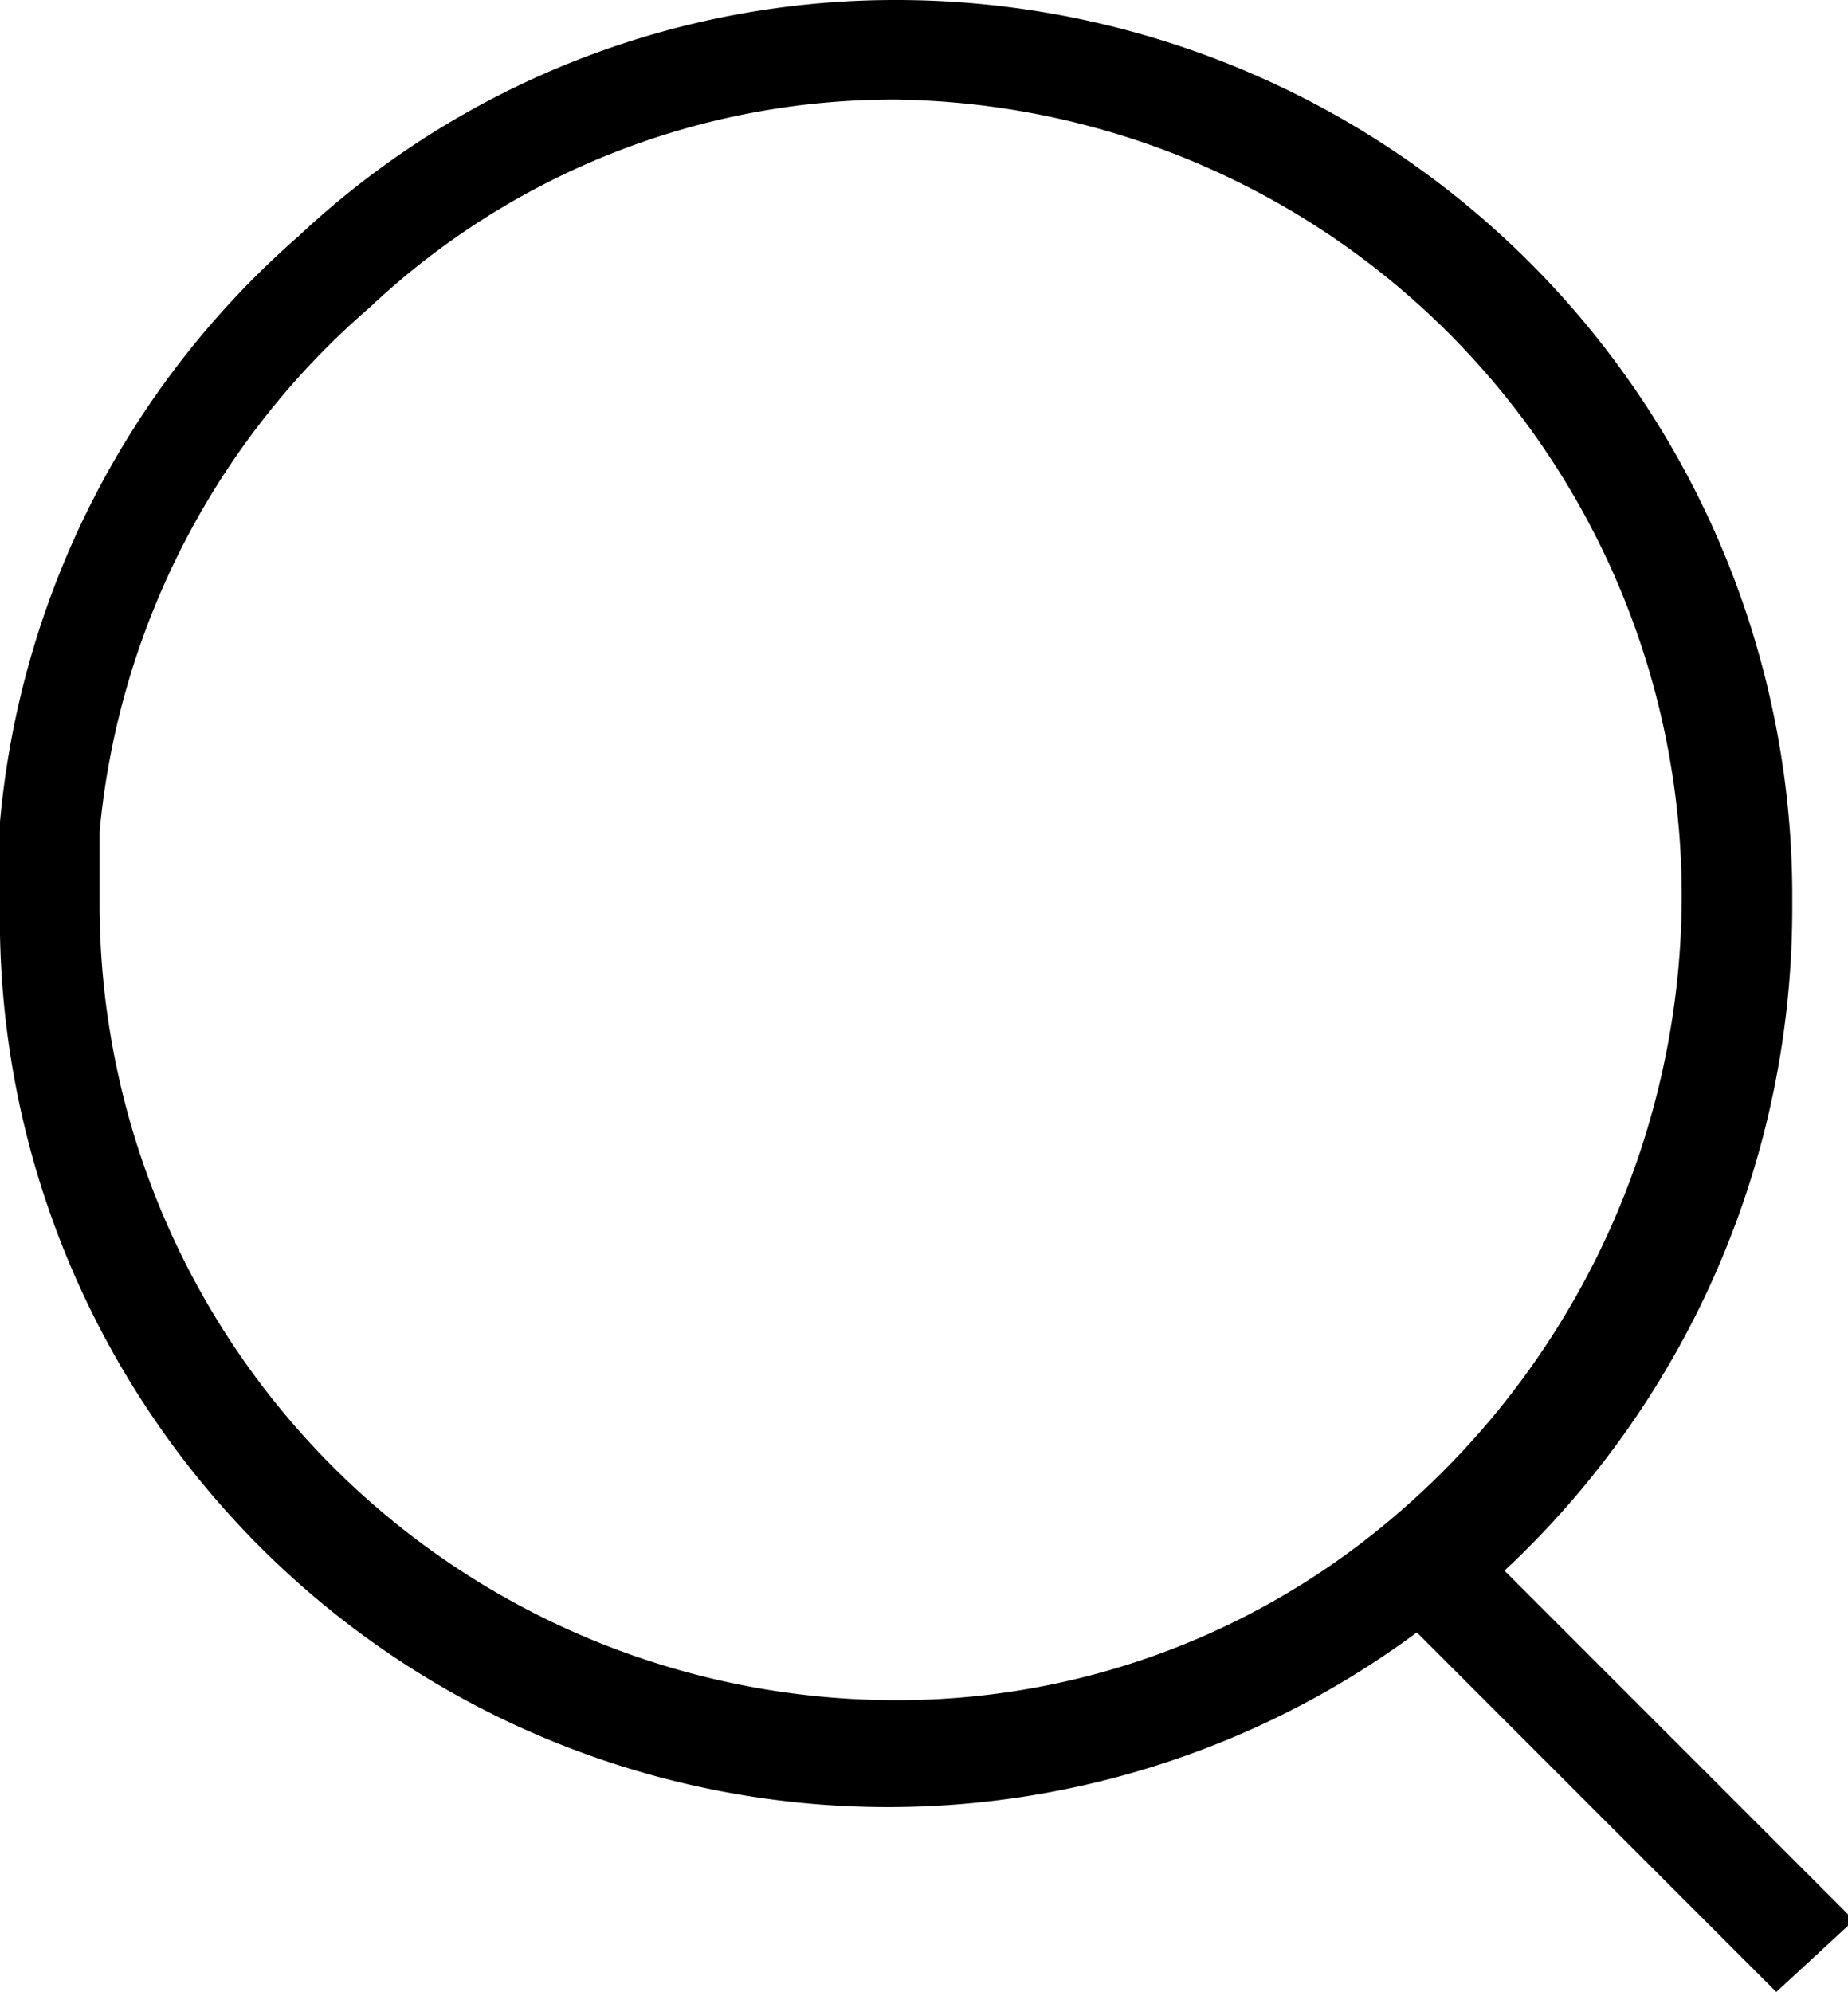
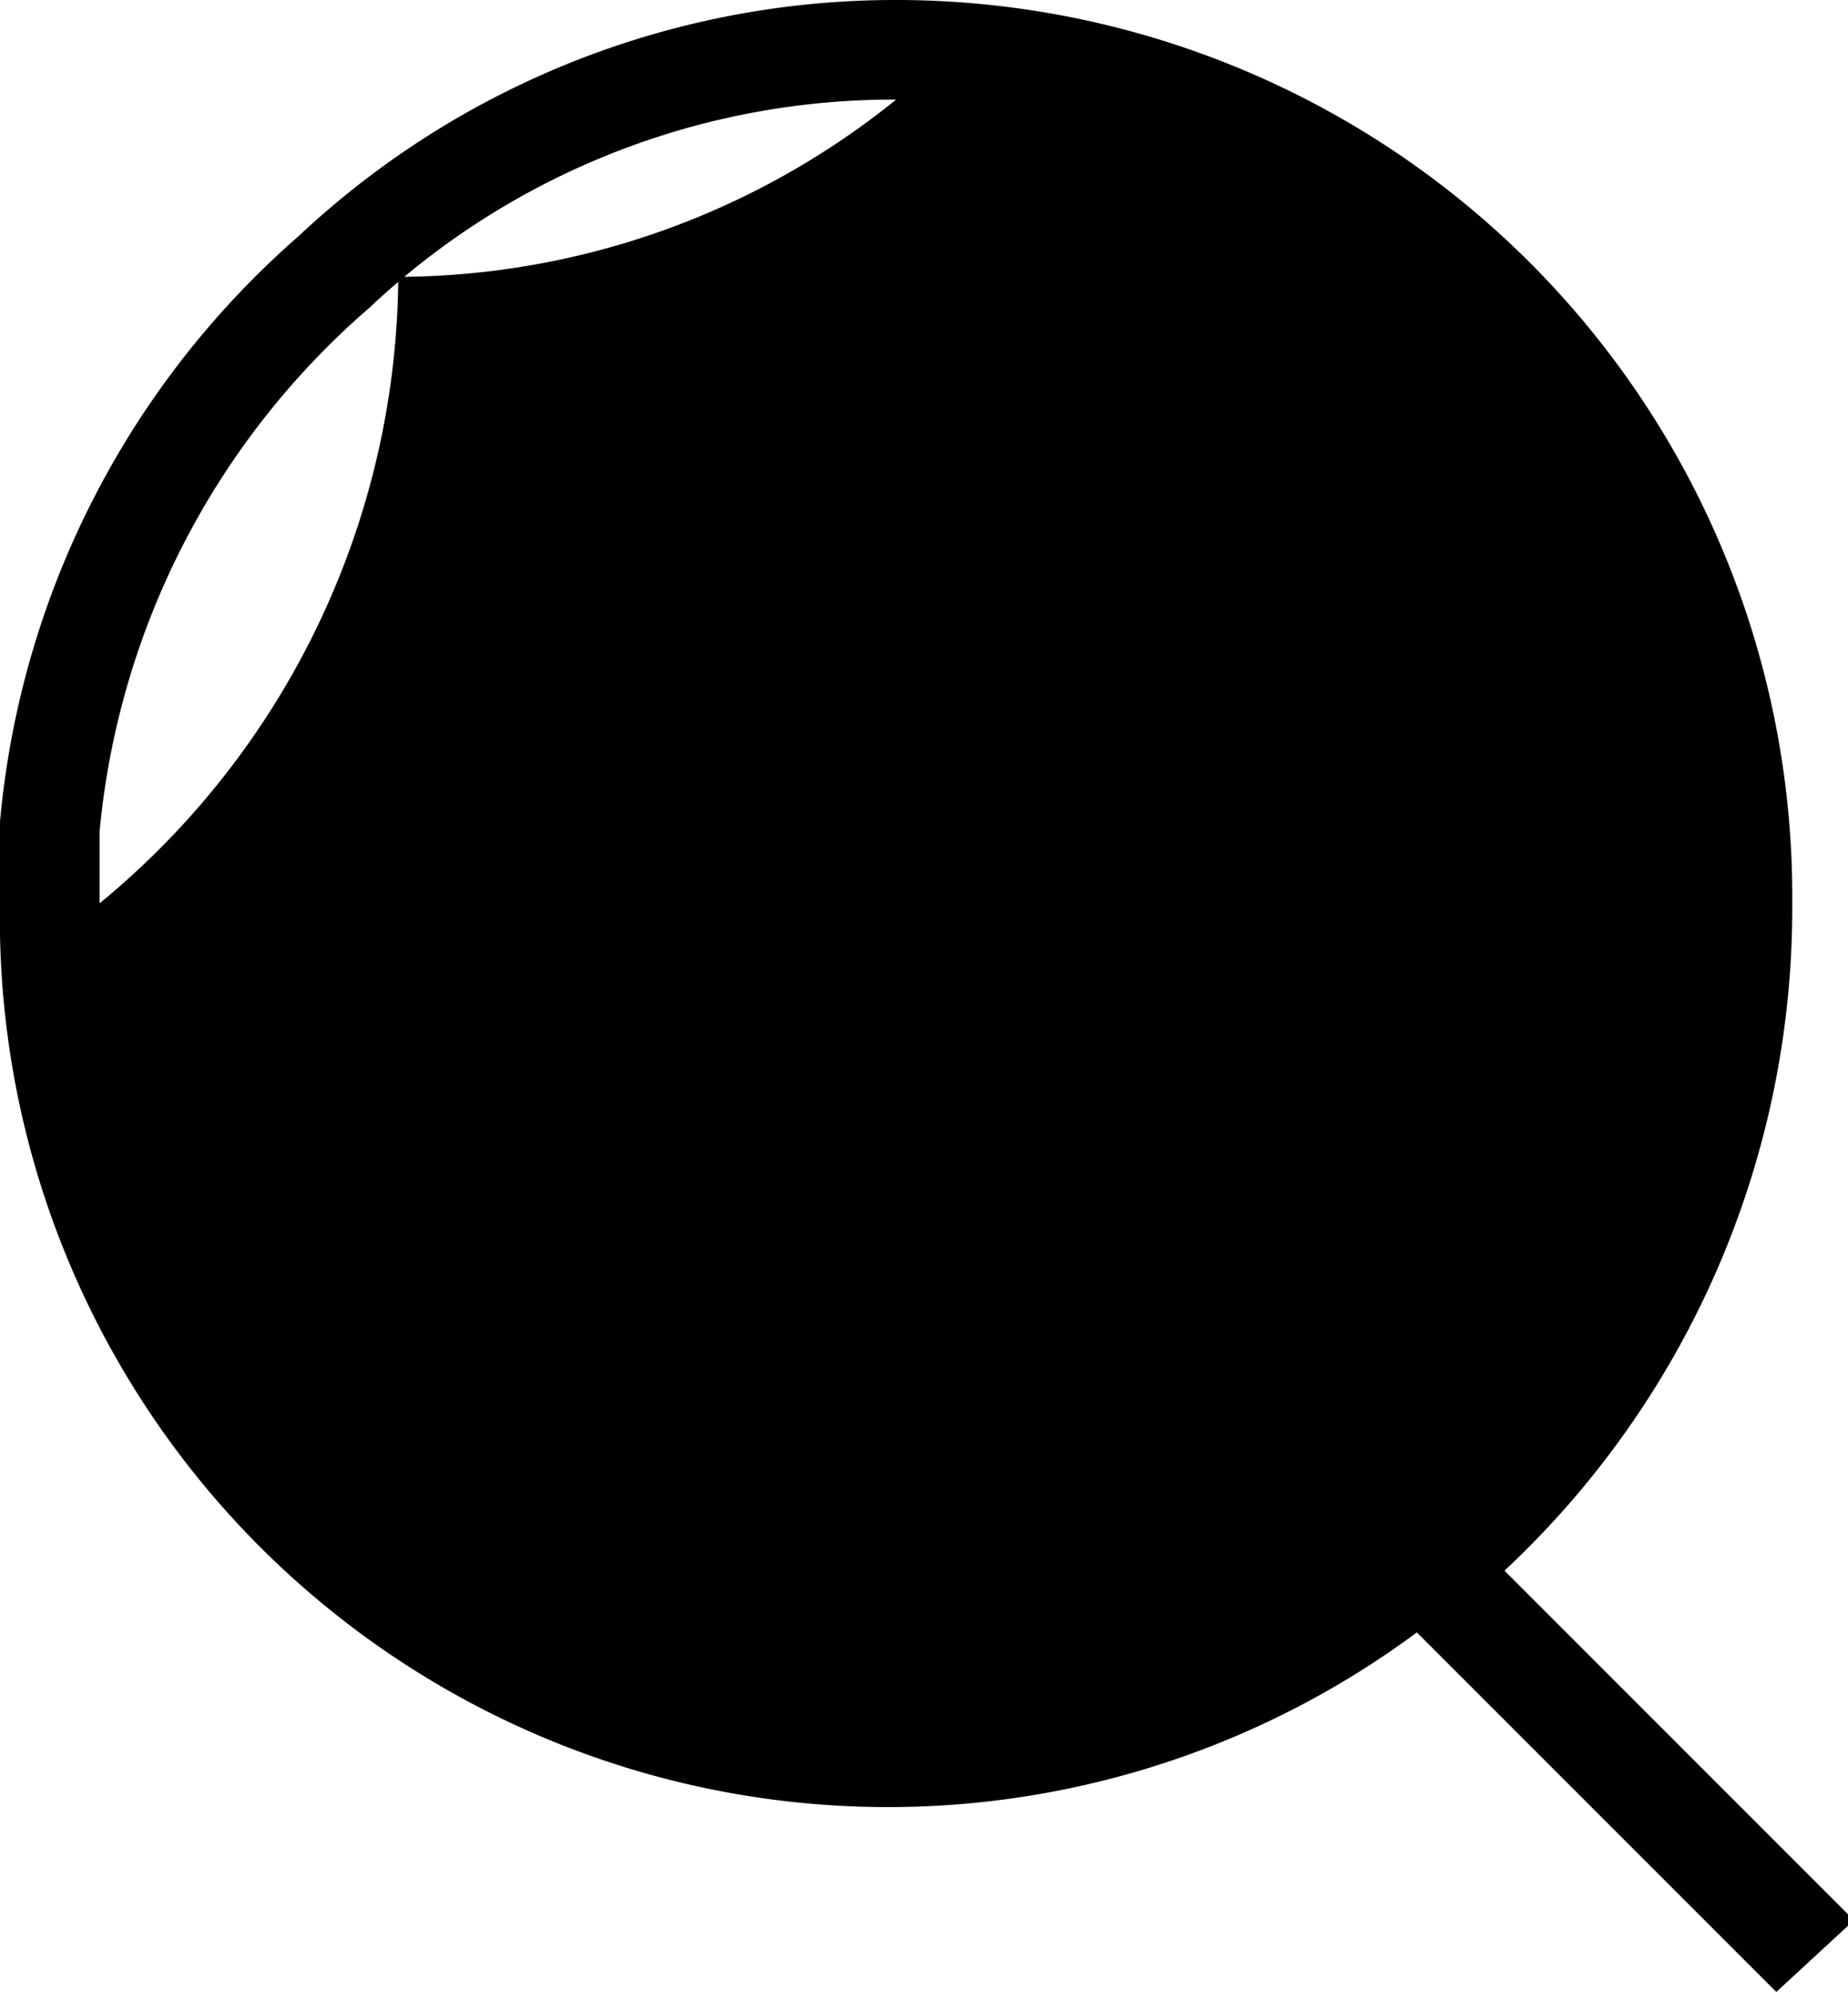
<svg xmlns="http://www.w3.org/2000/svg" viewBox="0 0 18.56 20">
-   <path d="M17.84,20l-3.61-3.61A8.92,8.92,0,0,1,0,9.07V8.25A8.86,8.86,0,0,1,3,2.37,8.75,8.75,0,0,1,9,0a9,9,0,0,1,9,9.07,9.1,9.1,0,0,1-2.89,6.7l3.51,3.51ZM9,1A7.67,7.67,0,0,0,3.71,3.09,7.92,7.92,0,0,0,1,8.35v.72a8,8,0,0,0,7.94,8,7.67,7.67,0,0,0,4.95-1.75h0a8.2,8.2,0,0,0,3-6.29A8,8,0,0,0,9,1Z" />
+   <path d="M17.84,20l-3.61-3.61A8.92,8.92,0,0,1,0,9.07V8.25A8.86,8.86,0,0,1,3,2.37,8.75,8.75,0,0,1,9,0a9,9,0,0,1,9,9.07,9.1,9.1,0,0,1-2.89,6.7l3.51,3.51ZM9,1A7.67,7.67,0,0,0,3.71,3.09,7.92,7.92,0,0,0,1,8.35v.72h0a8.2,8.2,0,0,0,3-6.29A8,8,0,0,0,9,1Z" />
</svg>